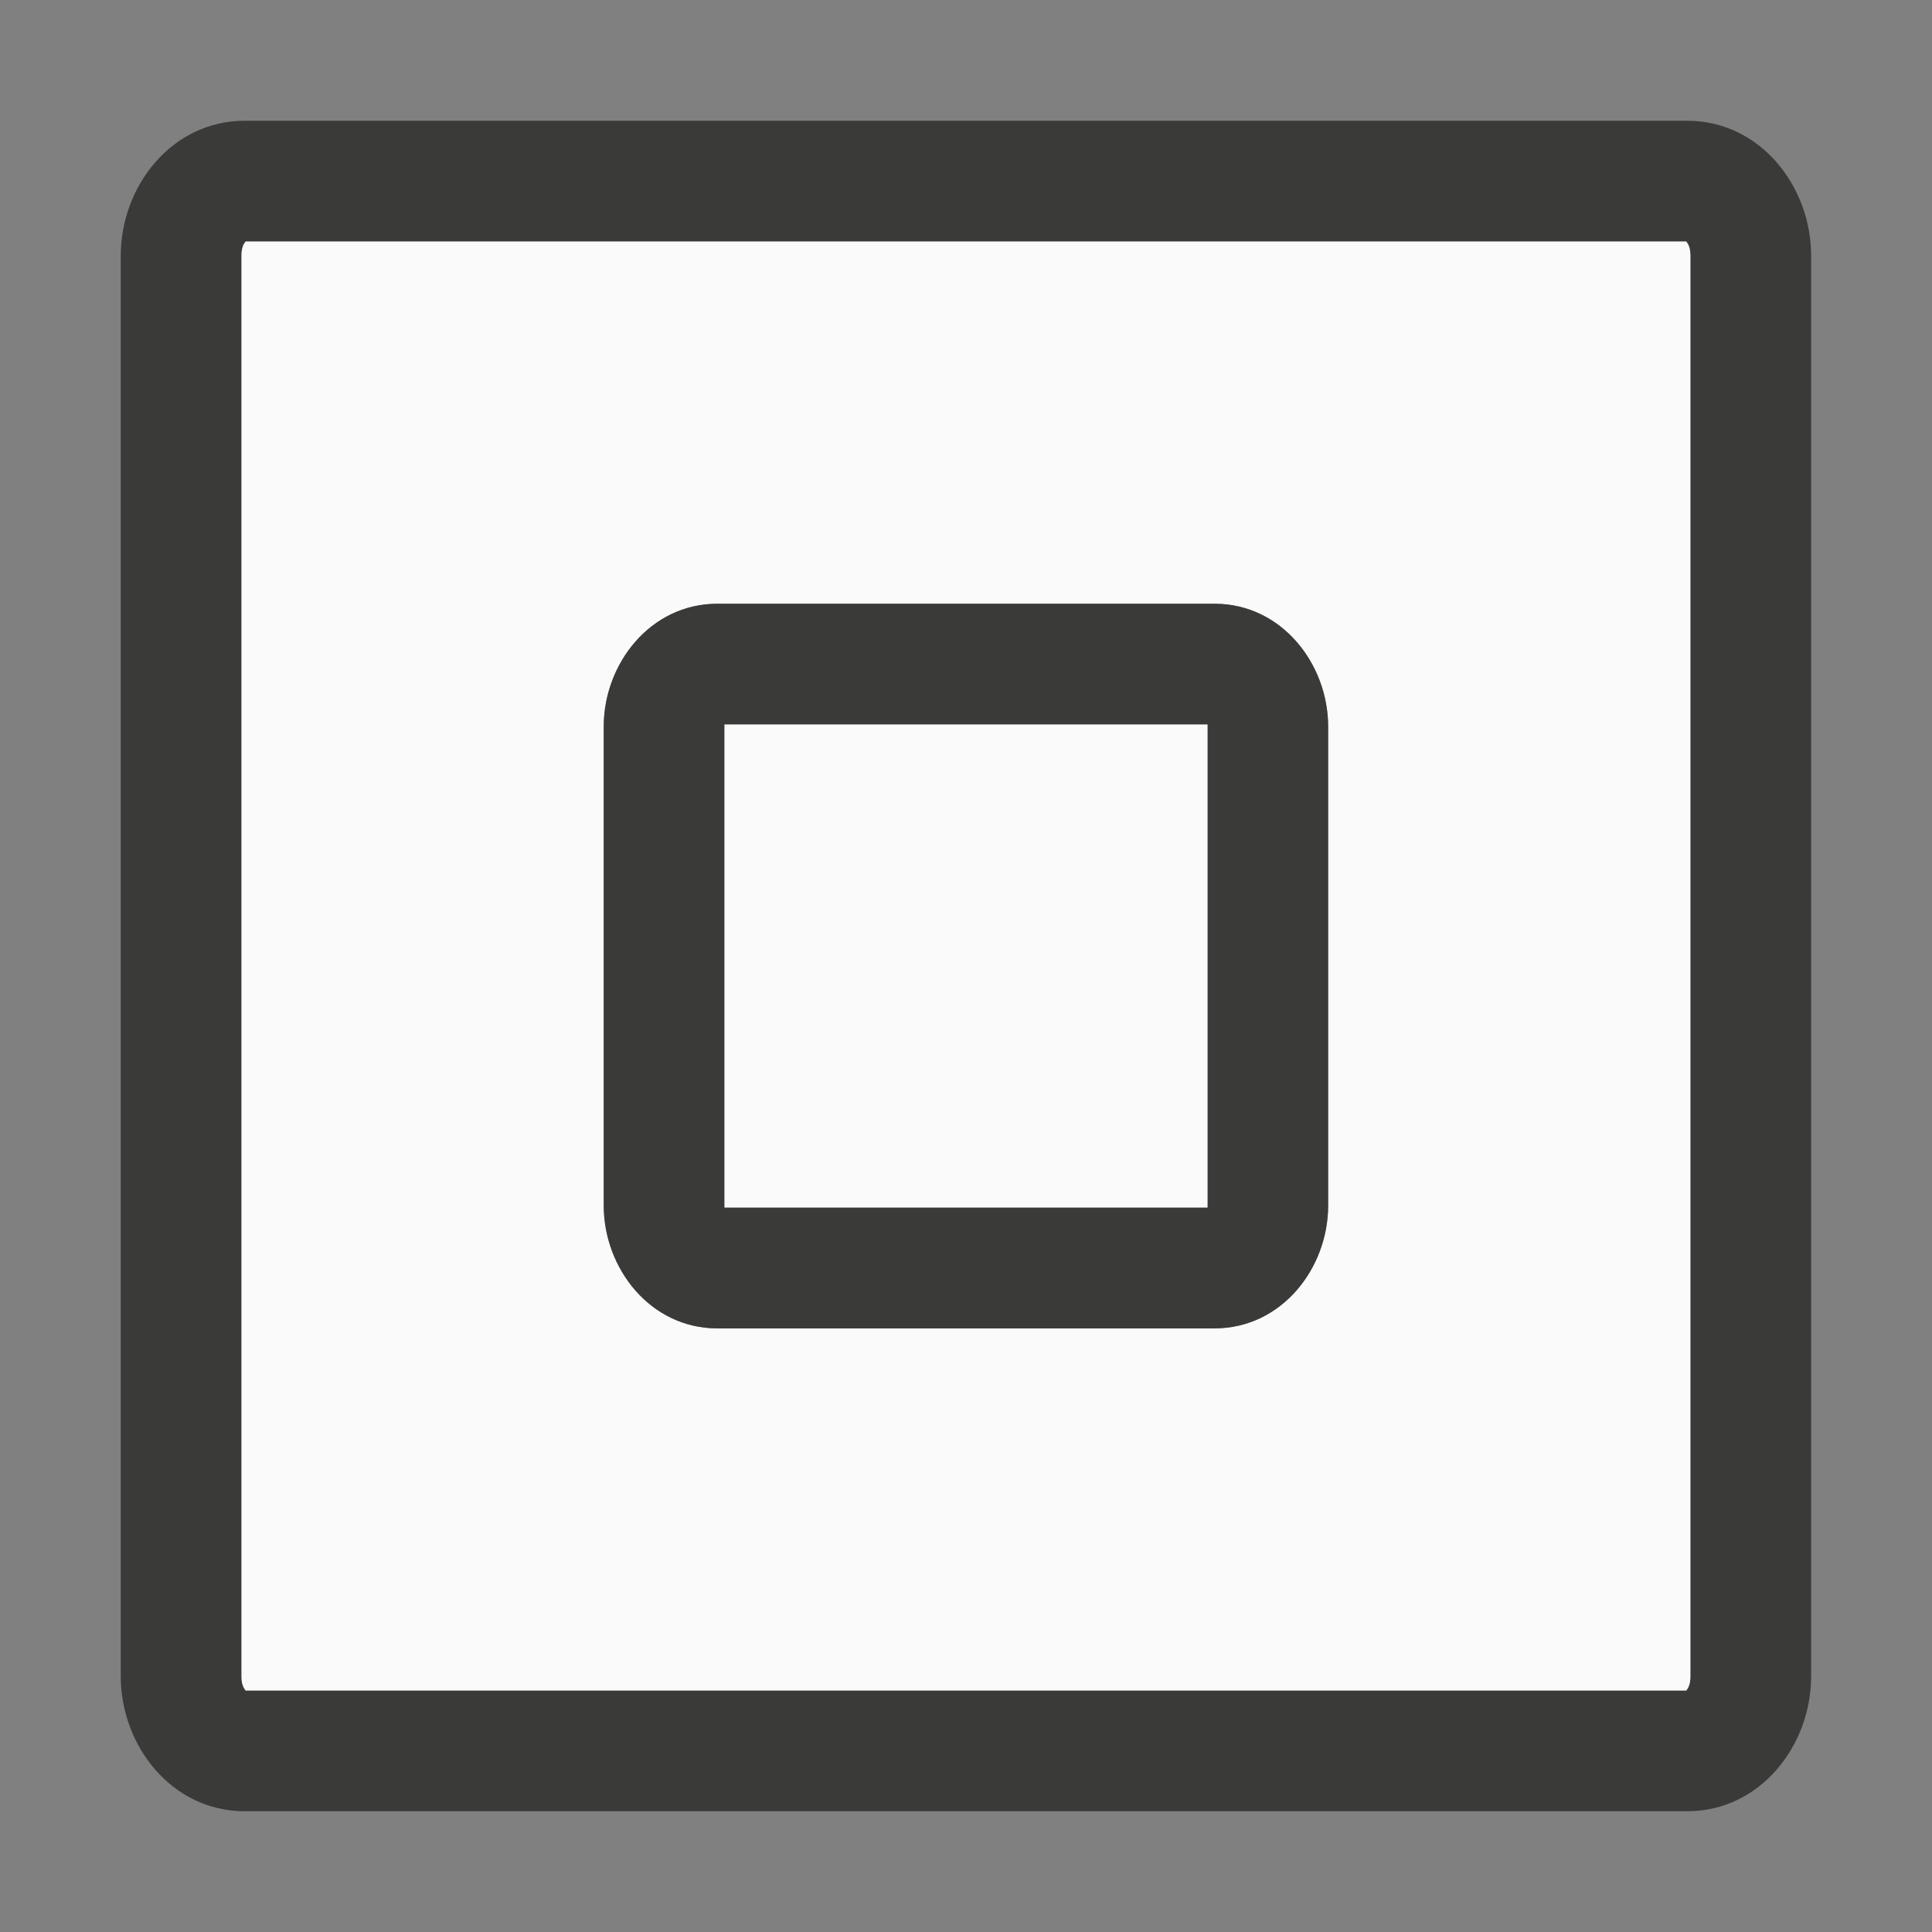
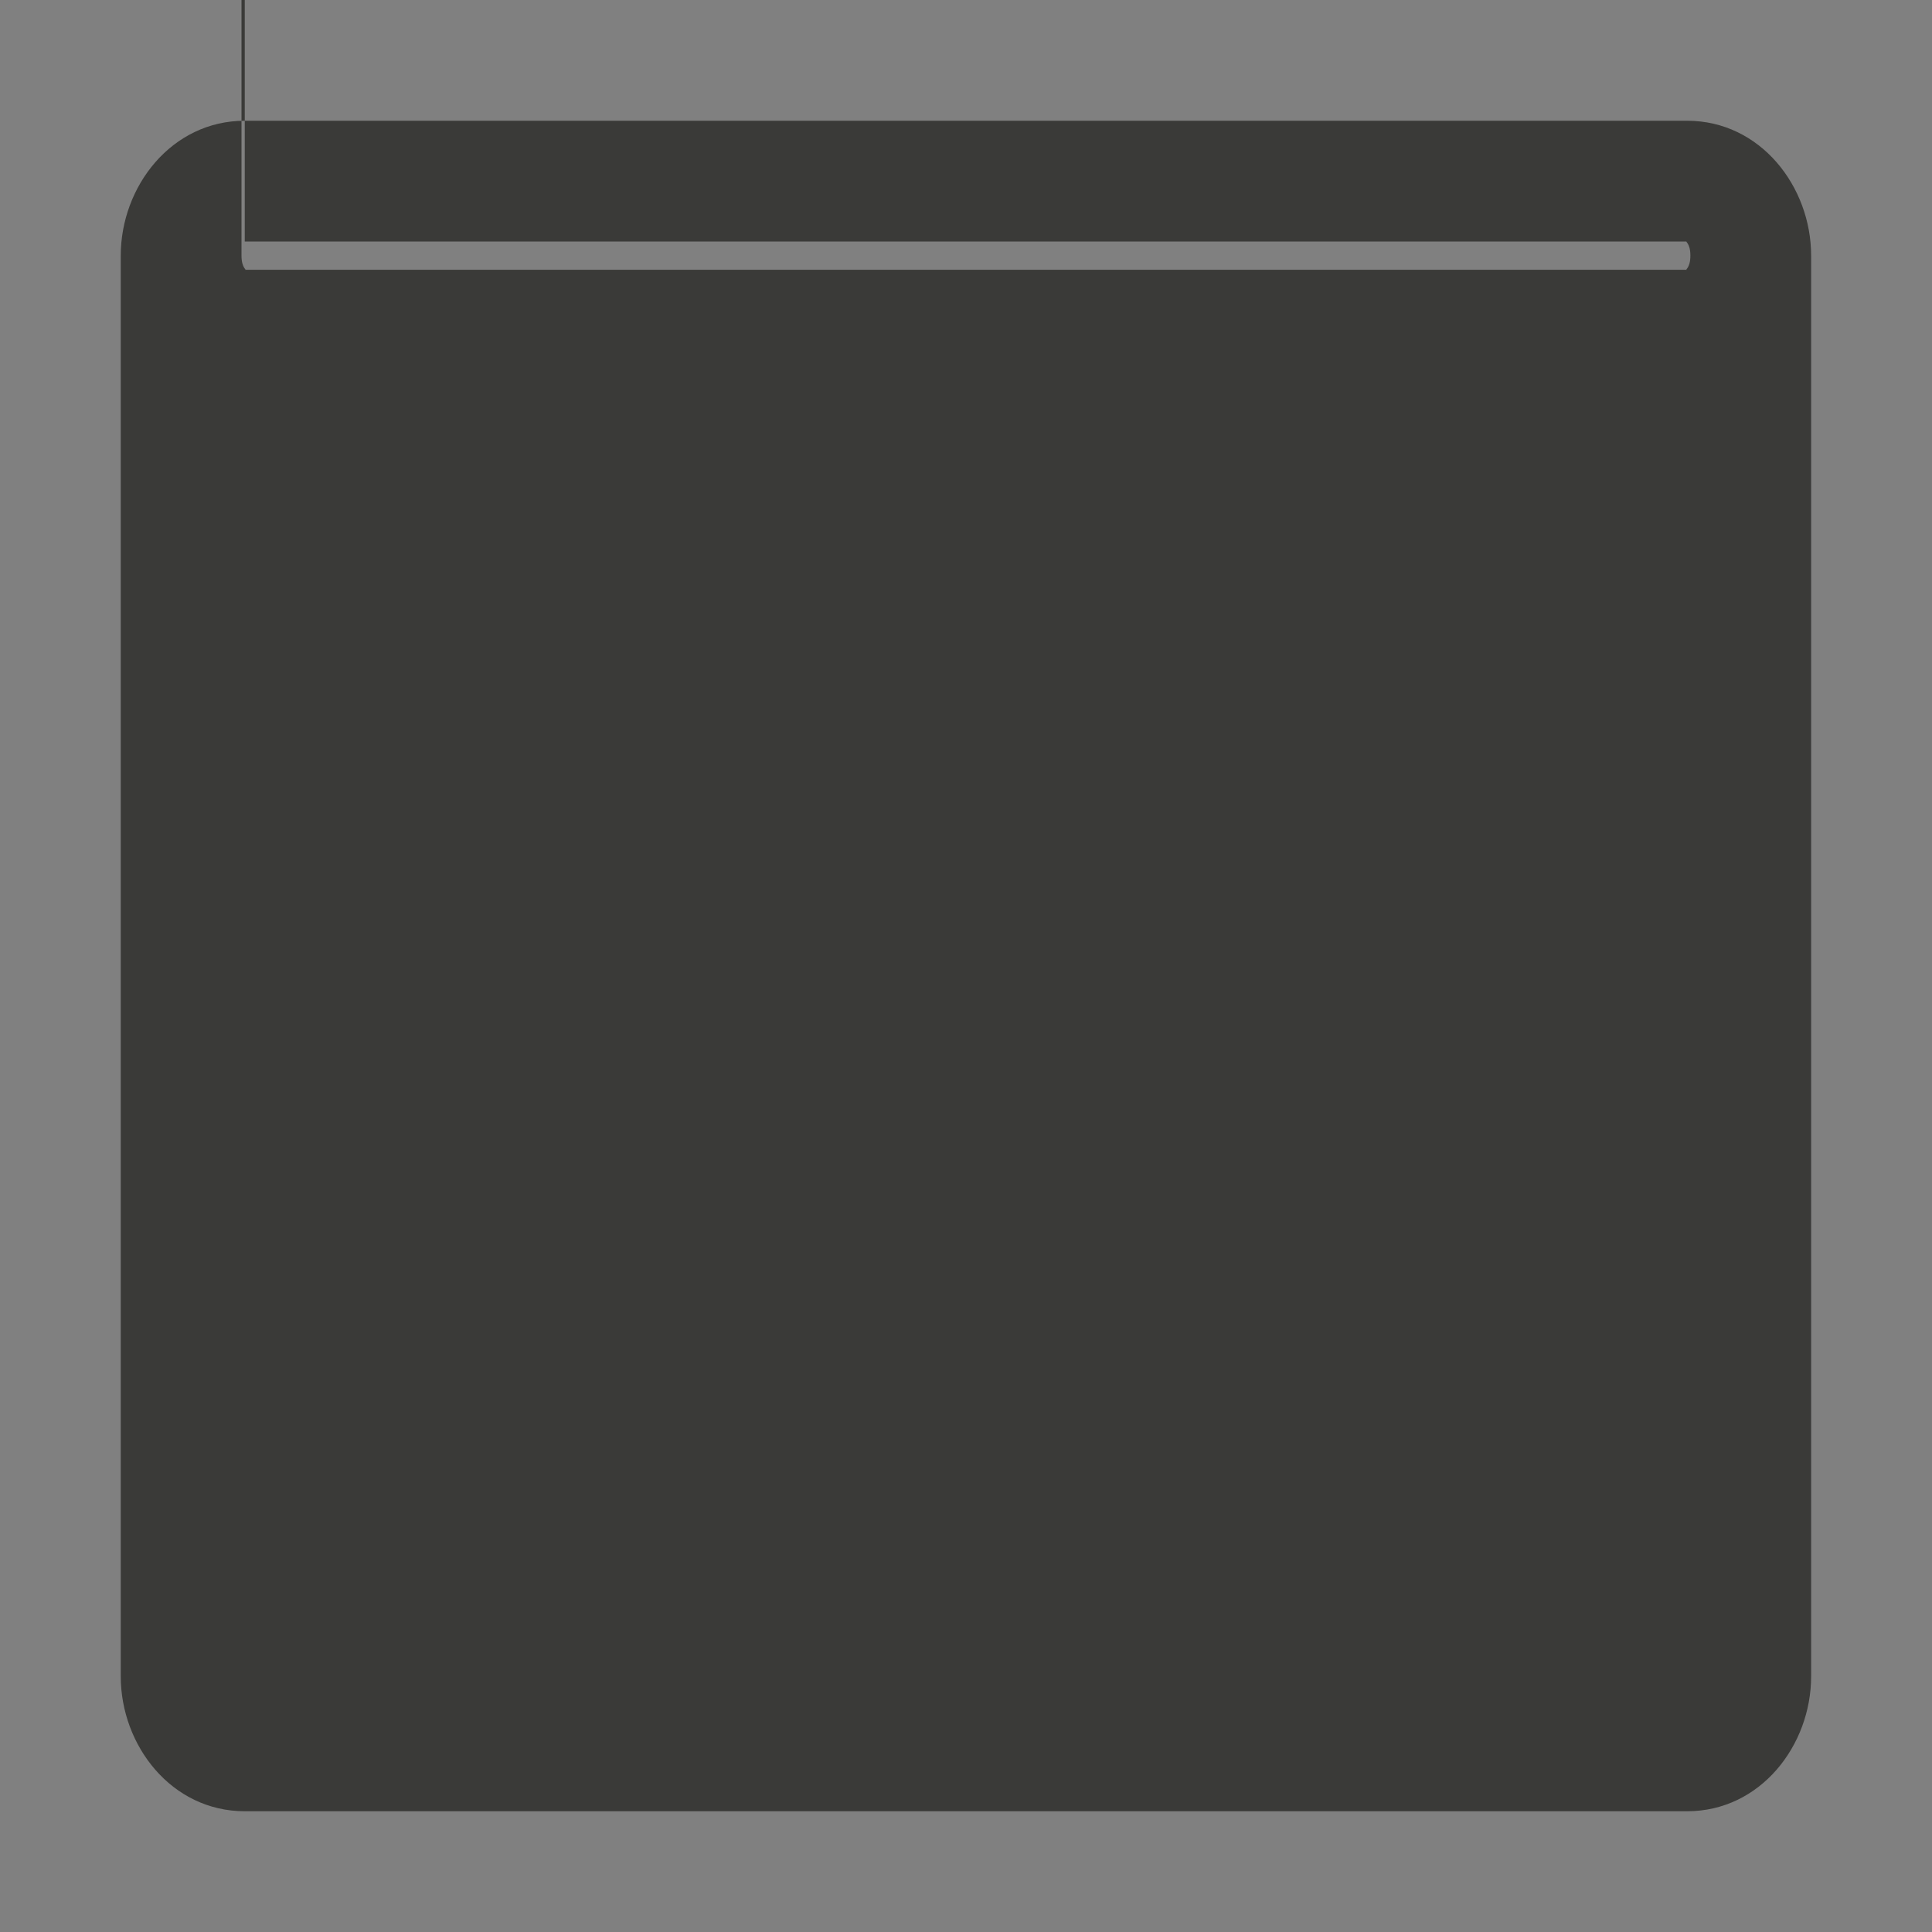
<svg xmlns="http://www.w3.org/2000/svg" viewBox="0 0 16 16">
  <rect x="0" y="0" width="16" height="16" fill="#808080" stroke="none" />
  <g fill="#fafafa">
-     <path d="m2.027 1c-.607 0-1.027.545-1.027 1.117v11.766c0 .572.42 1.117 1.027 1.117h11.945c.607 0 1.027-.545 1.027-1.117v-11.766c0-.572-.42-1.117-1.027-1.117zm0 1h11.945c-.023 0 .027.006.027.117v11.766c0 .111-.051.117-.027.117h-11.945c.023 0-.027-.006-.027-.117v-11.766c0-.111.051-.117.027-.117z" fill="#3a3a38" />
-     <path d="m2.027 2c.023 0-.027.006-.027.117v11.766c0 .111.051.117.027.117h11.945c-.023 0 .027-.006.027-.117v-11.766c0-.111-.051-.117-.027-.117zm3.914 3h4.117c.558 0 .941.5.941 1.016v3.969c0 .516-.384 1.016-.941 1.016h-4.117c-.558 0-.941-.5-.941-1.016v-3.969c0-.516.384-1.016.941-1.016z" />
-     <path d="m5.941 5c-.558 0-.941.5-.941 1.016v3.969c0 .516.384 1.016.941 1.016h4.117c.558 0 .941-.5.941-1.016v-3.969c0-.516-.384-1.016-.941-1.016zm.059 1h4v4h-4z" fill="#3a3a38" />
-     <path d="m6 6v4h4v-4z" fill="#fafafa" />
+     <path d="m2.027 1c-.607 0-1.027.545-1.027 1.117v11.766c0 .572.42 1.117 1.027 1.117h11.945c.607 0 1.027-.545 1.027-1.117v-11.766c0-.572-.42-1.117-1.027-1.117zm0 1h11.945c-.023 0 .027.006.027.117c0 .111-.051.117-.027.117h-11.945c.023 0-.027-.006-.027-.117v-11.766c0-.111.051-.117.027-.117z" fill="#3a3a38" />
  </g>
</svg>